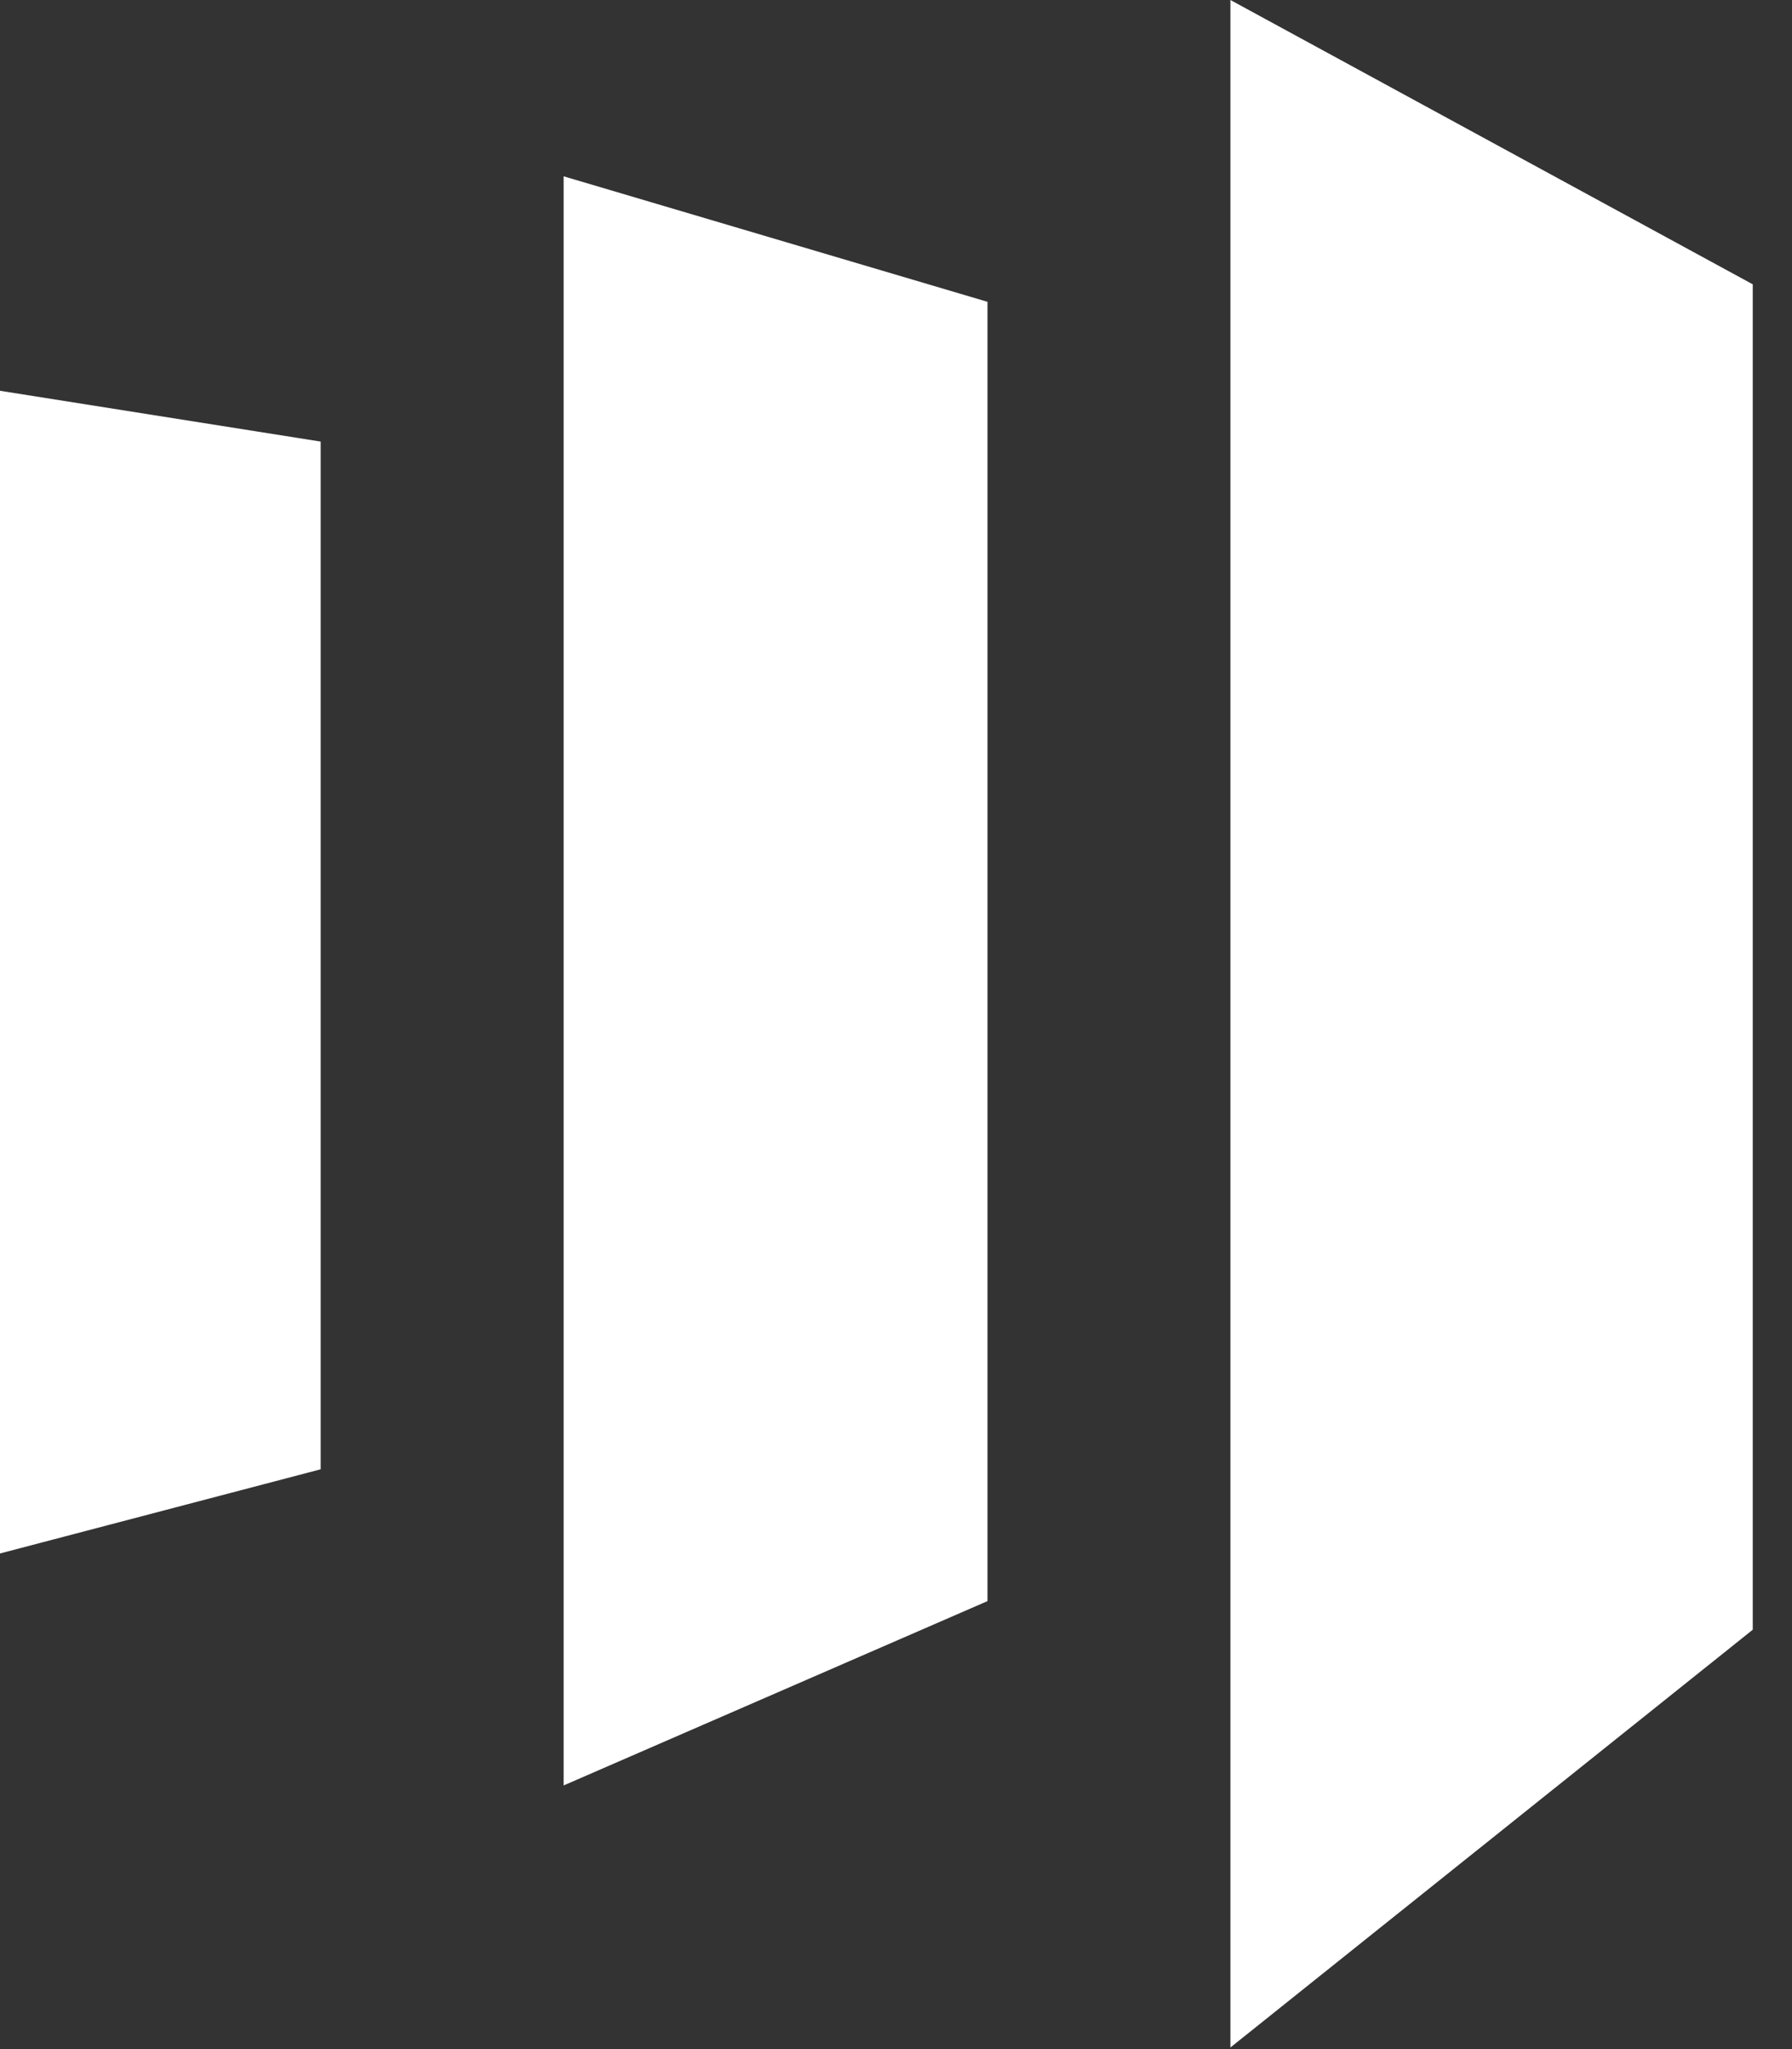
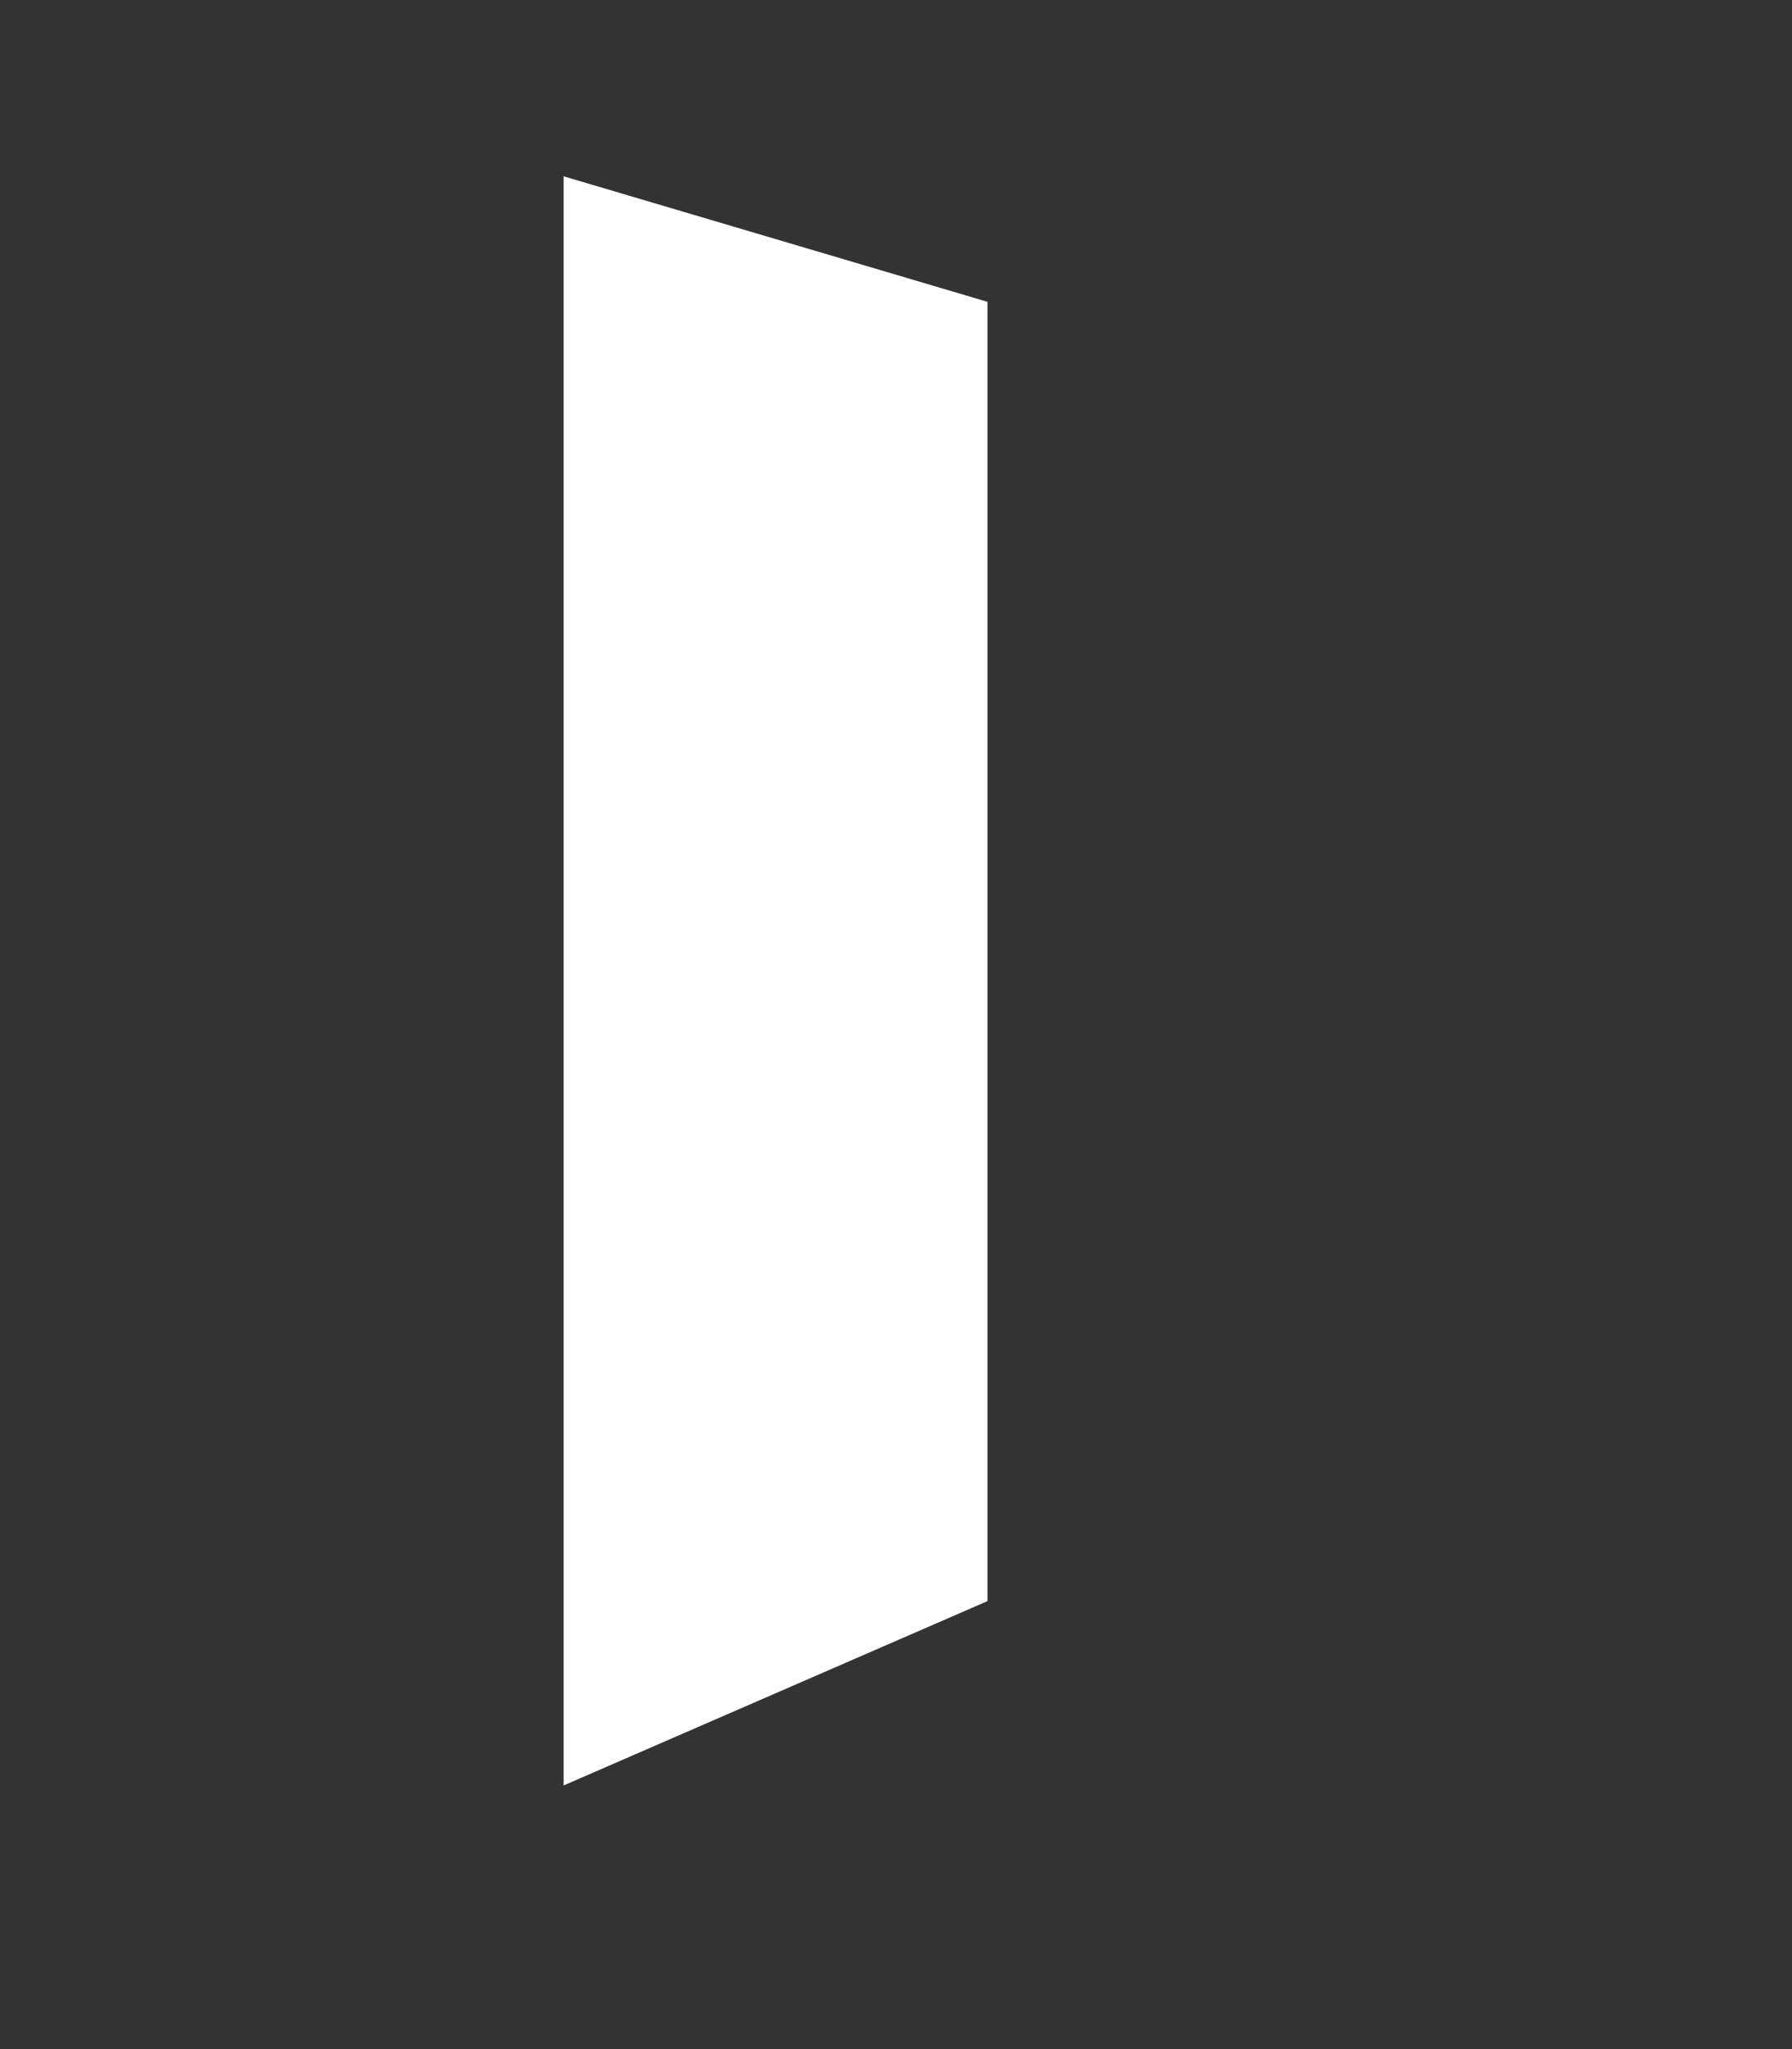
<svg xmlns="http://www.w3.org/2000/svg" width="21px" height="24px" viewBox="0 0 21 24" version="1.1">
  <rect x="0" y="0" width="21" height="24" fill="#333333" stroke="none" />
  <title>MARKETO</title>
  <g id="NEW-THEME-CONCEPT" stroke="none" stroke-width="1" fill="none" fill-rule="evenodd">
    <g id="TAG-ICON-SUITE" transform="translate(-1243, -366)" fill="#FFFFFF" fill-rule="nonzero">
      <g id="MARKETO" transform="translate(1243, 366)">
-         <polygon id="Path" points="14.419 -2.13162821e-14 14.419 23.981 20.54 19.088 20.54 3.33" />
        <polygon id="Path" points="11.572 18.753 6.605 20.912 6.605 2.065 11.572 3.535" />
-         <polygon id="Path" points="3.0042635e-13 18.195 3.758 17.209 3.758 5.172 3.0042635e-13 4.577" />
      </g>
    </g>
  </g>
</svg>